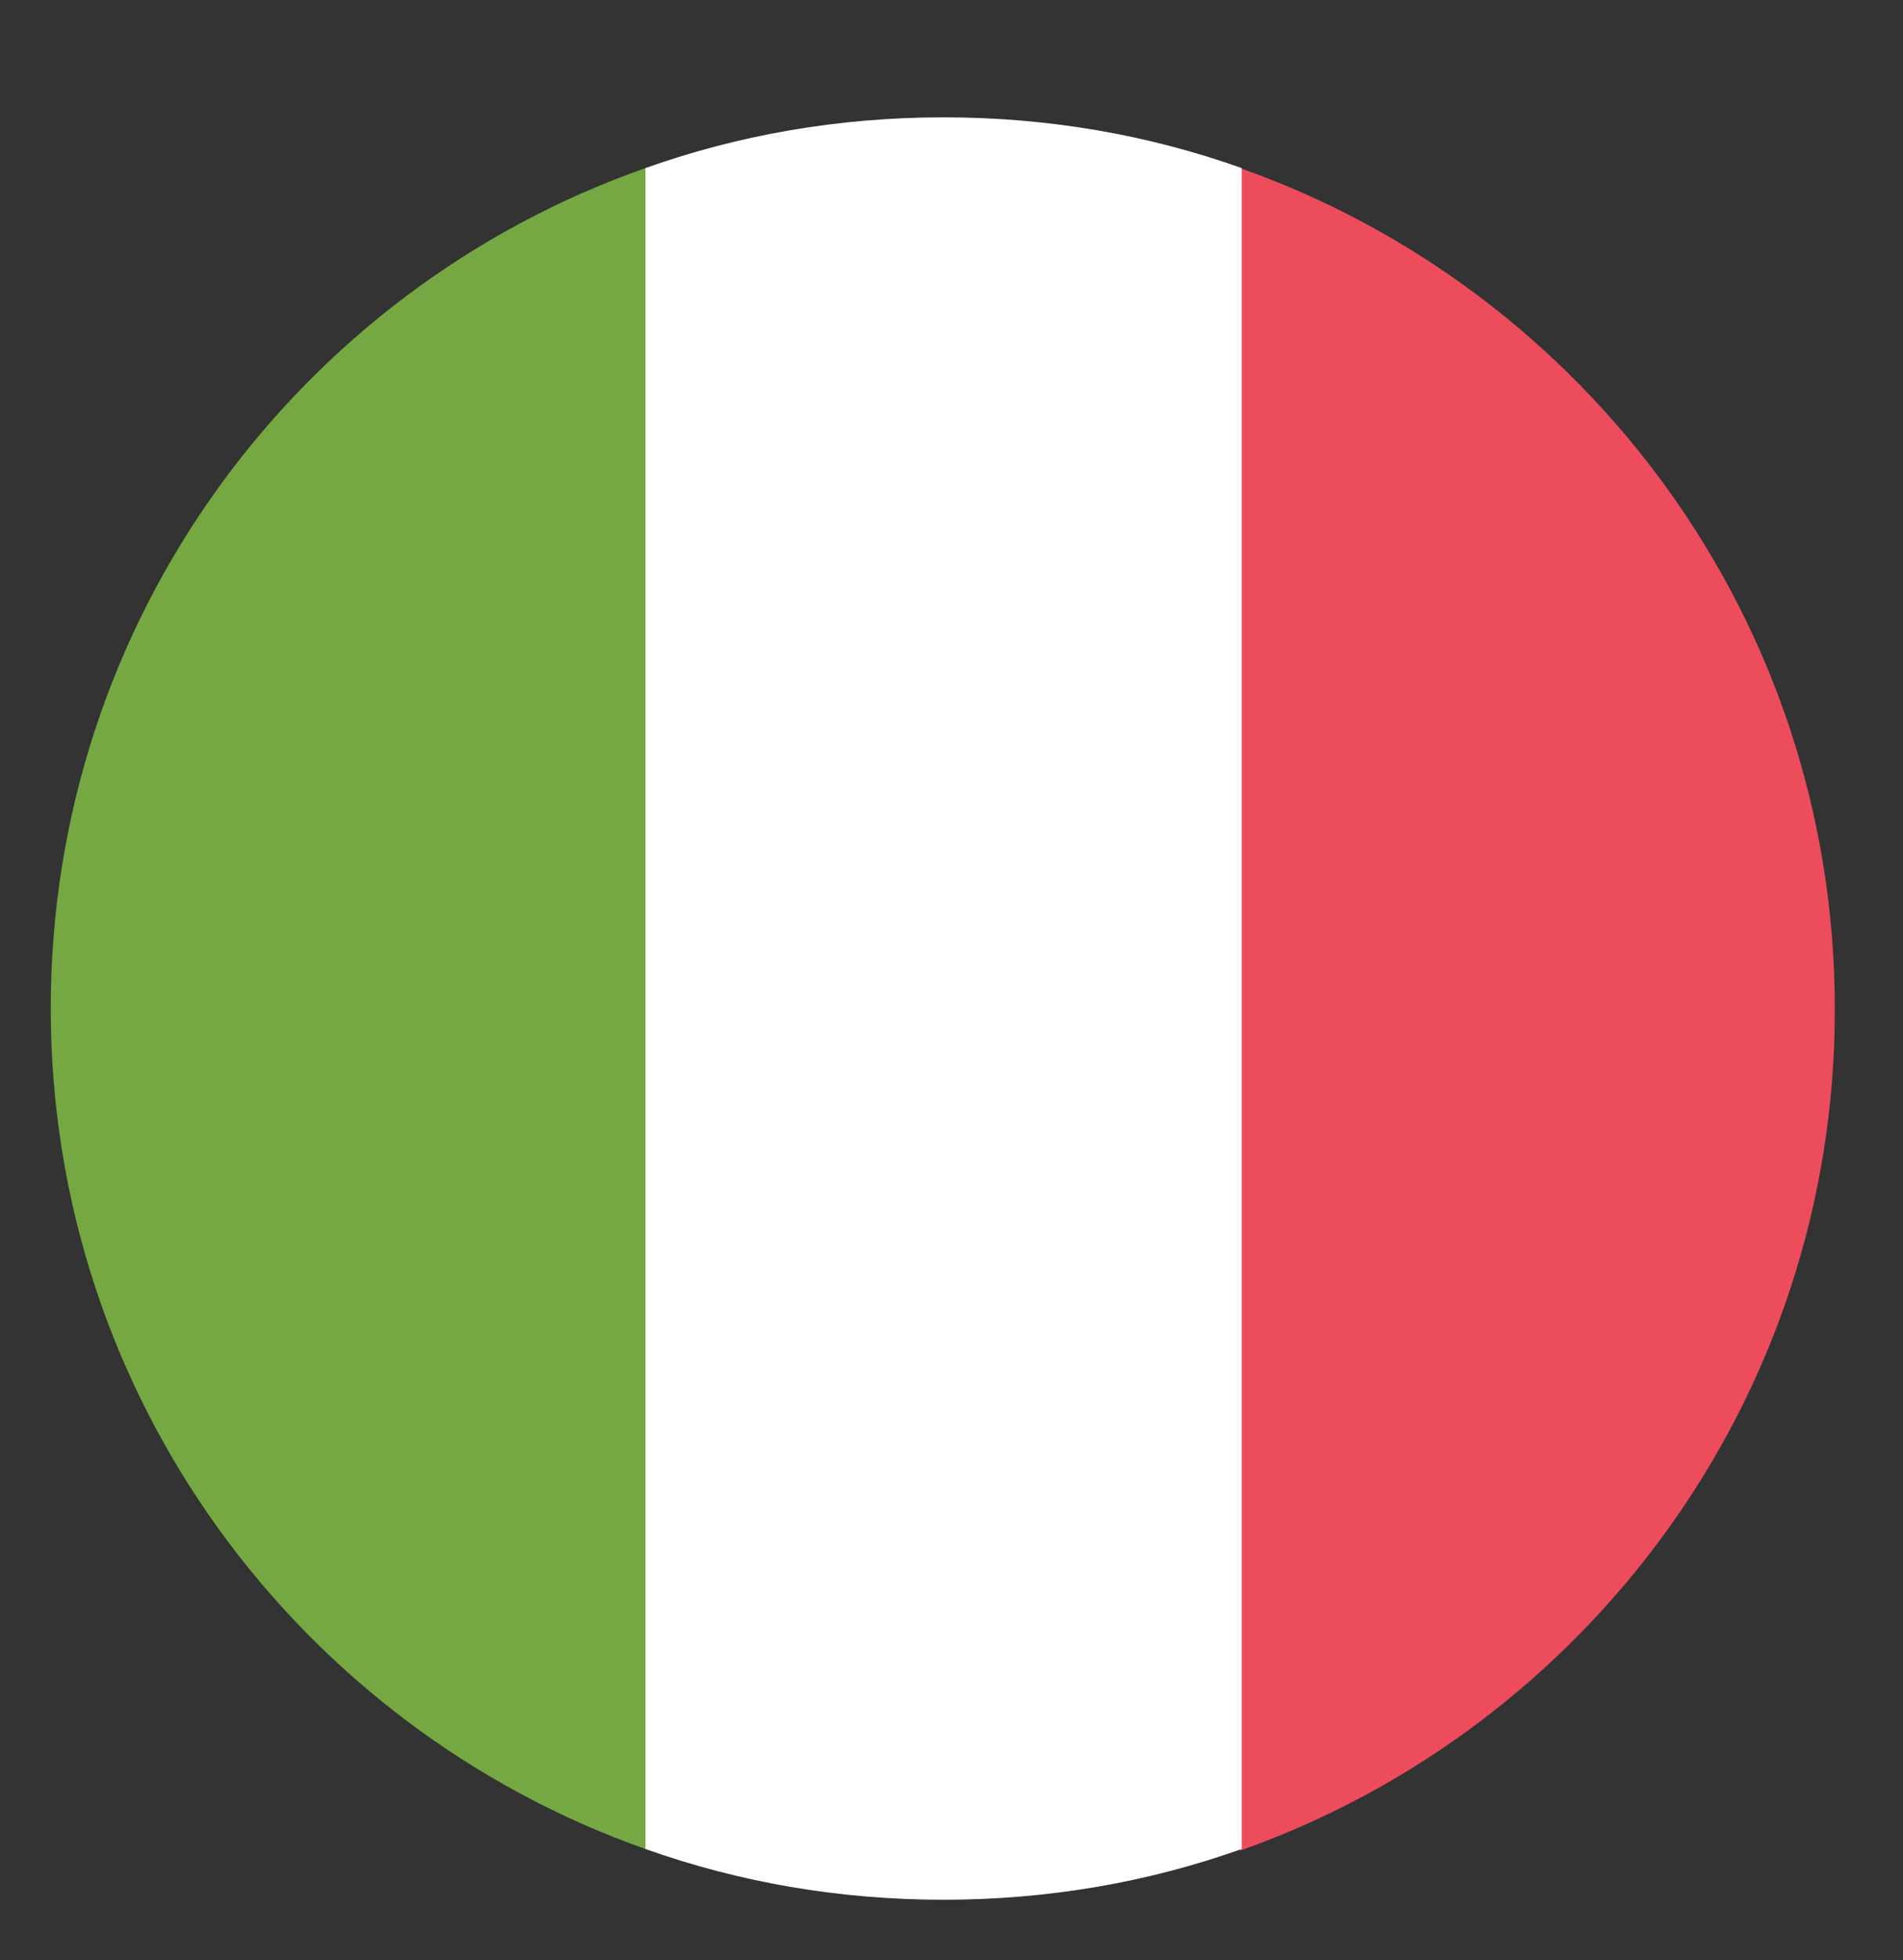
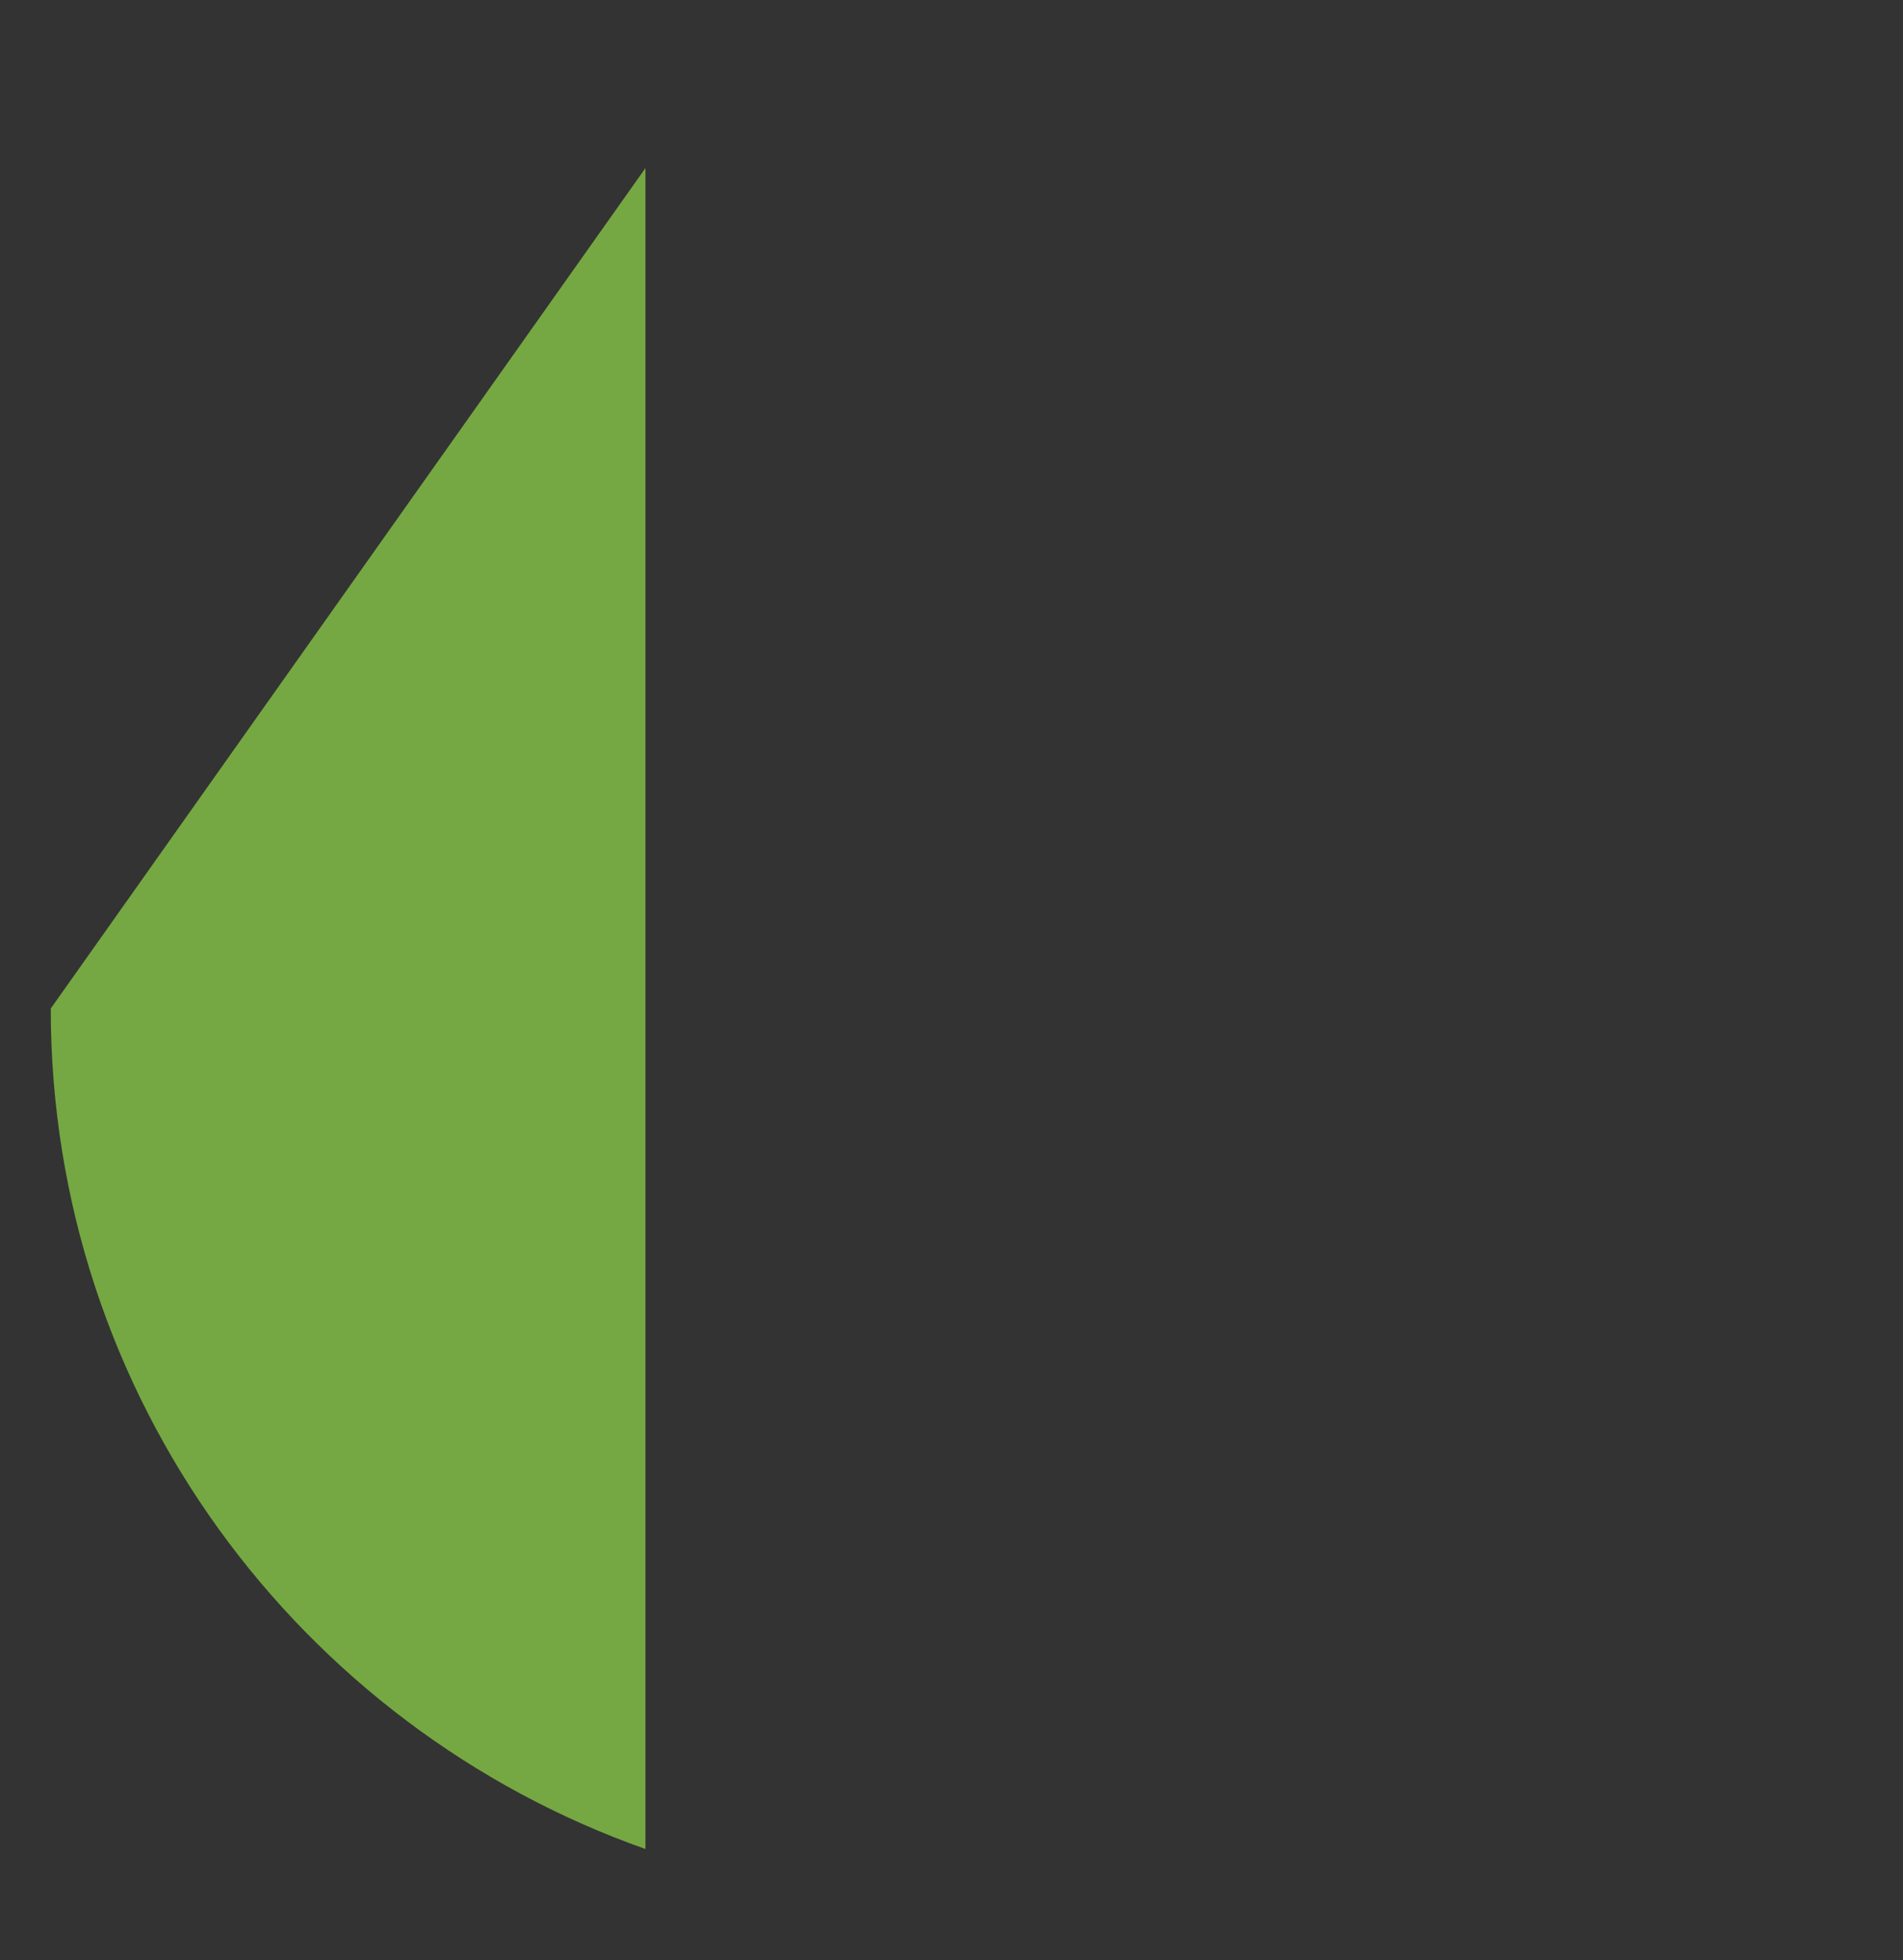
<svg xmlns="http://www.w3.org/2000/svg" id="Layer_1" data-name="Layer 1" viewBox="0 0 12 12.36">
  <rect x="0" y="0" width="12" height="12.36" fill="#333333" stroke="none" />
  <defs>
    <style>
      .cls-1 {
        fill: #ed4c5c;
      }

      .cls-1, .cls-2, .cls-3 {
        stroke-width: 0px;
      }

      .cls-2 {
        fill: #75a842;
      }

      .cls-3 {
        fill: #fff;
      }
    </style>
  </defs>
-   <path class="cls-2" d="M.32,6.36c0,2.45,1.57,4.53,3.75,5.3V1.06C1.88,1.83.32,3.91.32,6.36Z" />
-   <path class="cls-1" d="M11.57,6.36c0-2.45-1.57-4.53-3.75-5.3v10.61c2.18-.77,3.75-2.85,3.75-5.3Z" />
-   <path class="cls-3" d="M4.07,11.66c.59.21,1.22.32,1.88.32s1.29-.11,1.88-.32V1.06c-.59-.21-1.22-.32-1.88-.32s-1.29.11-1.88.32v10.61Z" />
+   <path class="cls-2" d="M.32,6.36c0,2.45,1.57,4.53,3.75,5.3V1.06Z" />
</svg>